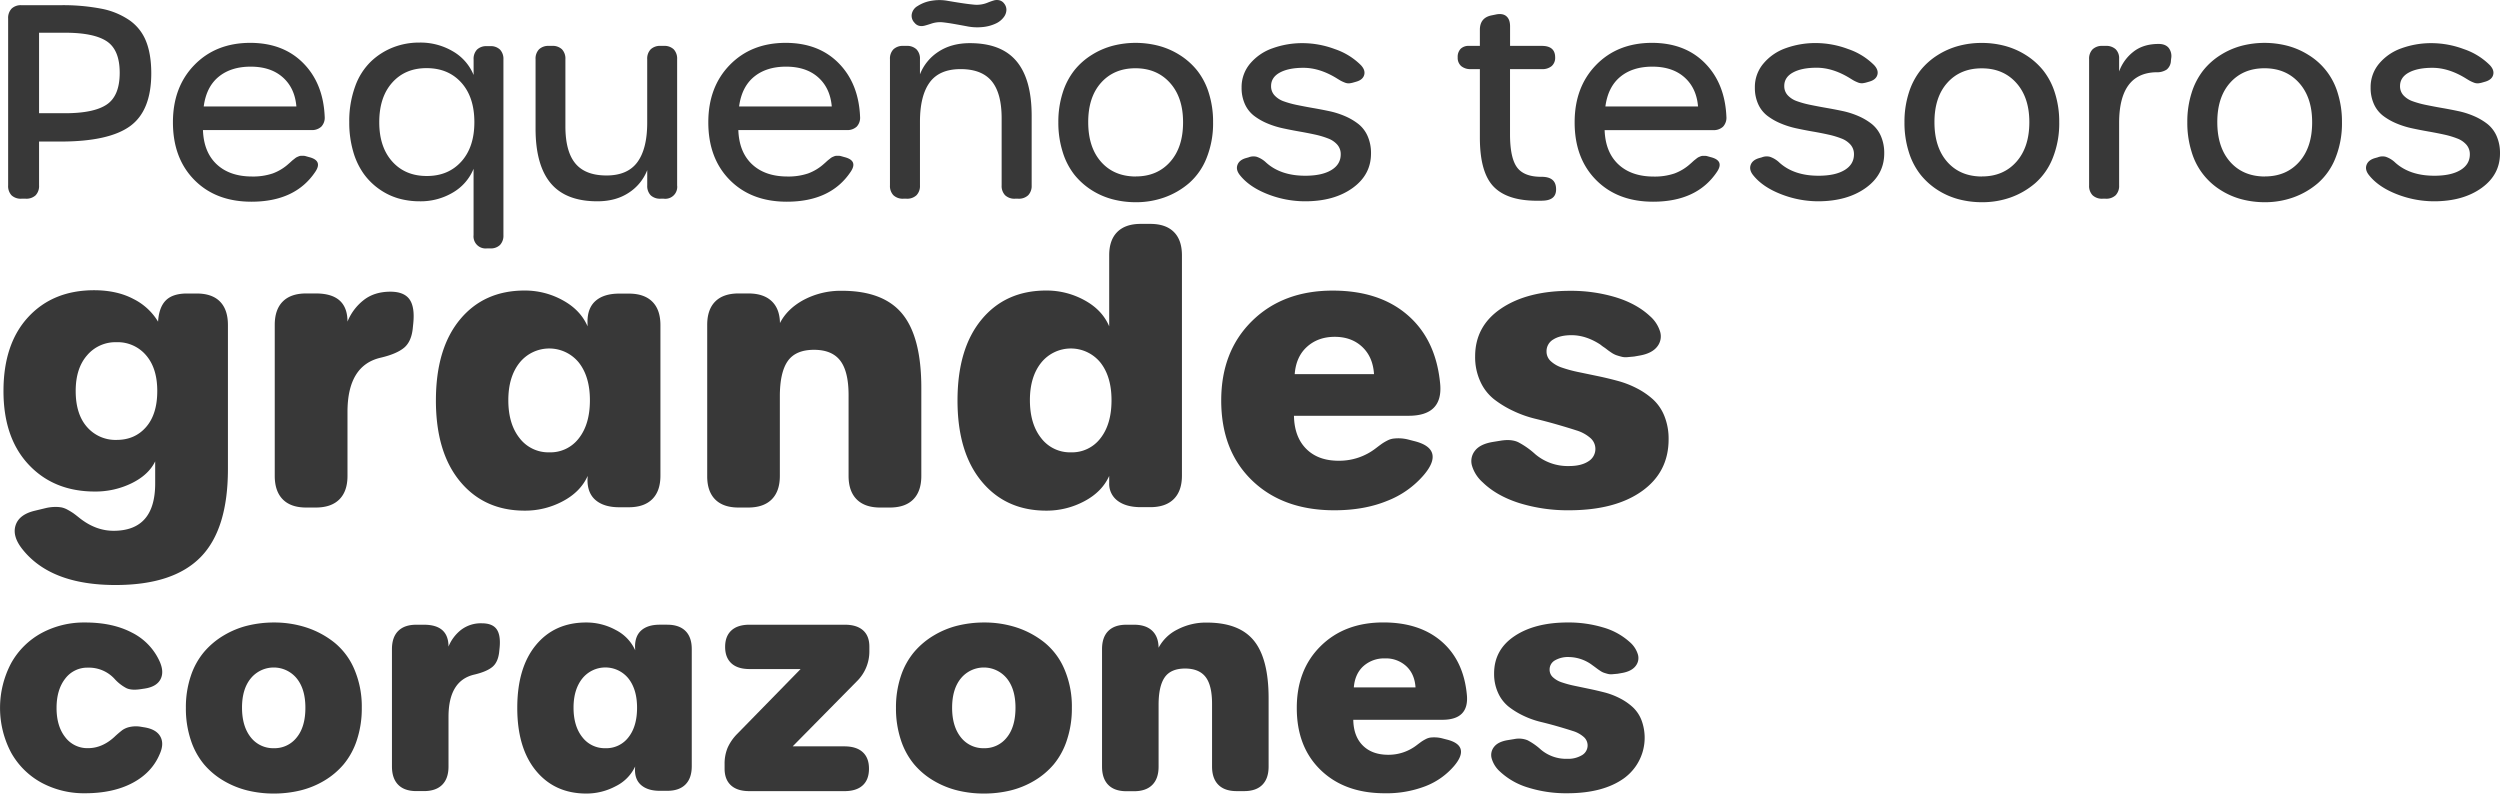
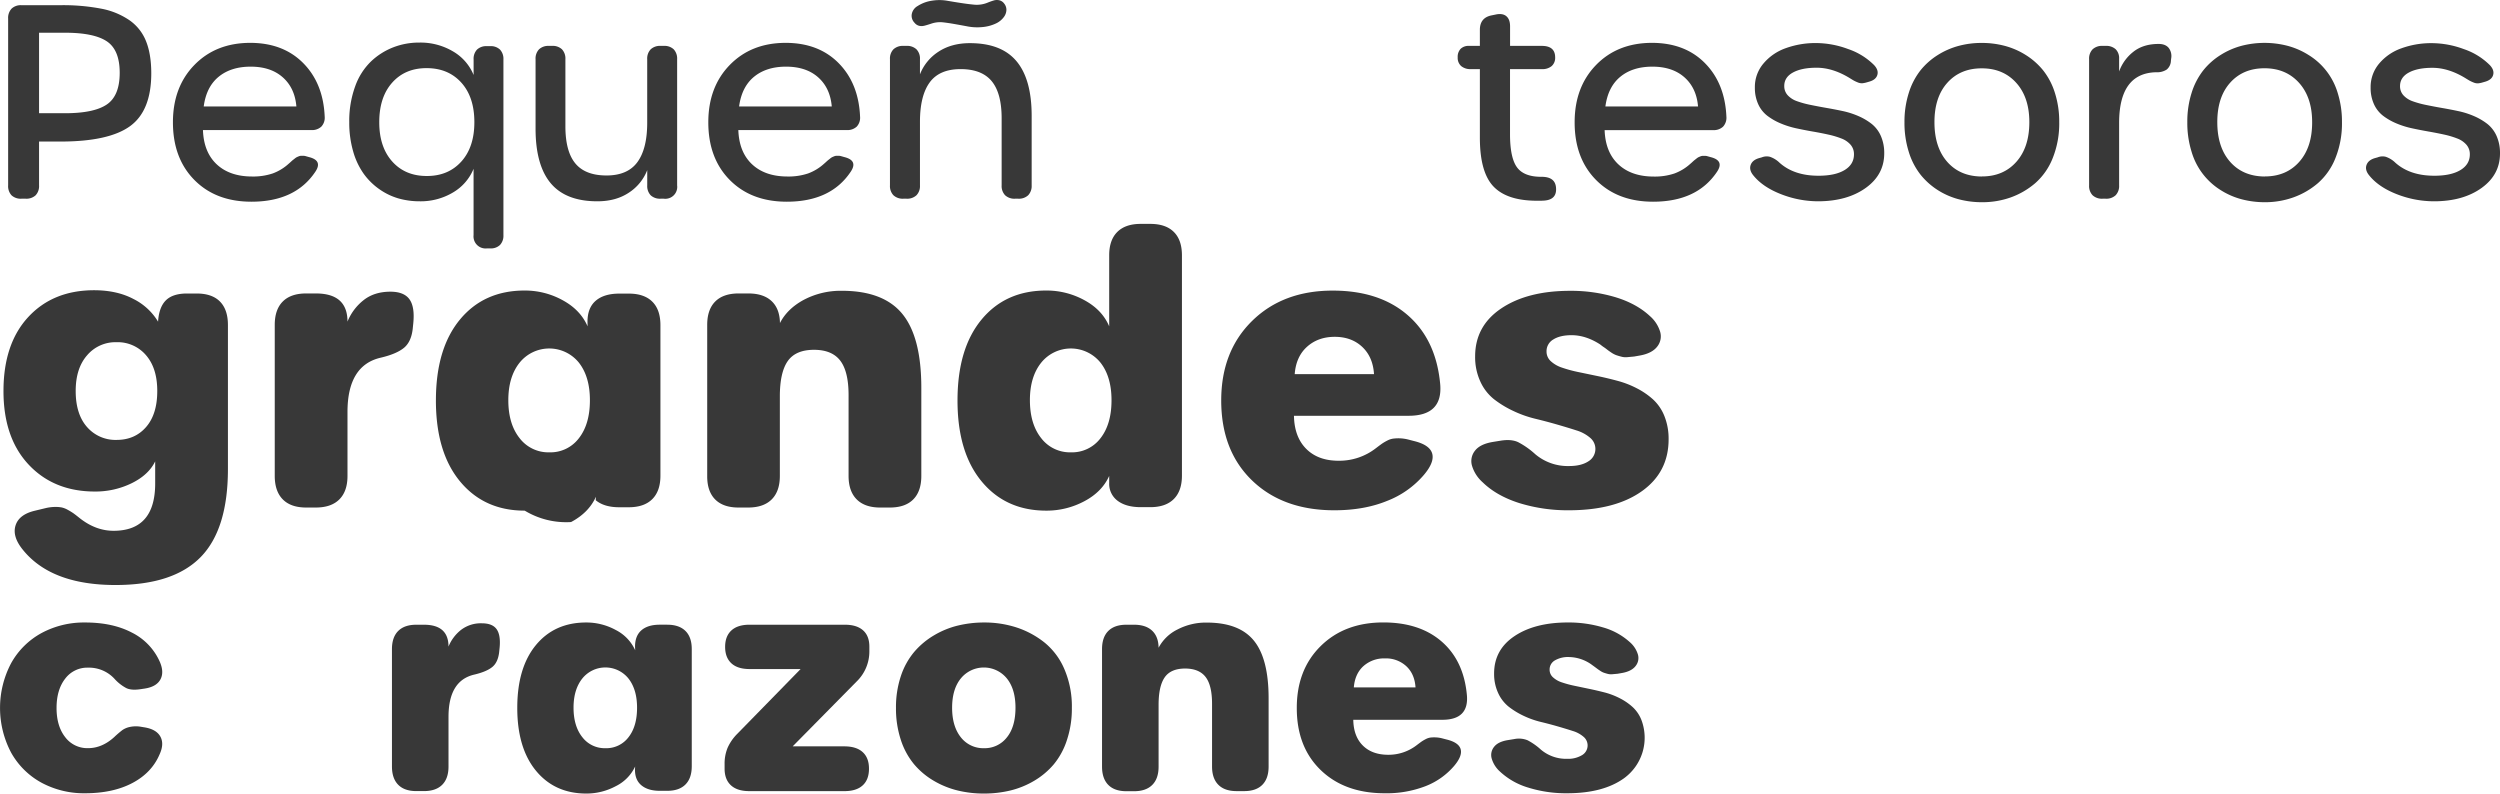
<svg xmlns="http://www.w3.org/2000/svg" viewBox="0 0 1357.45 430.88">
  <defs>
    <style>.cls-1{fill:#383838;}</style>
  </defs>
  <g id="Capa_2" data-name="Capa 2">
    <g id="Capa_1-2" data-name="Capa 1">
      <path class="cls-1" d="M11.64,107.89a7.32,7.32,0,0,1-5.38-1.84,7.31,7.31,0,0,1-1.84-5.39V10.11A7.36,7.36,0,0,1,6.29,4.69a7.26,7.26,0,0,1,5.35-1.87H32.83A109.62,109.62,0,0,1,55.08,4.73,40.48,40.48,0,0,1,70.31,11a25.17,25.17,0,0,1,9,11.41q2.82,7.05,2.83,17.39,0,20.34-11.51,28.69T33,76.86H21.21v23.8a7.24,7.24,0,0,1-1.88,5.39A7.34,7.34,0,0,1,14,107.89Zm9.57-46.41h14.1Q51,61.48,58,56.73t7-17.21q0-12.41-7-17.08T35.31,17.77H21.21Z" />
      <path class="cls-1" d="M136.55,109.52q-19.34,0-31-11.8T93.9,66.37q0-19.13,11.66-31.1t30.28-12q17.92,0,28.81,11T176.3,63.32a7.07,7.07,0,0,1-1.81,5.42,7.33,7.33,0,0,1-5.42,1.88H110.2q.42,12,7.47,18.6t19.17,6.62a33.45,33.45,0,0,0,11.23-1.66,26.43,26.43,0,0,0,8.68-5.28c.18-.14.56-.47,1.13-1s.94-.85,1.13-1l1-.78a7.29,7.29,0,0,1,1.07-.75c.23-.11.59-.27,1.06-.46a4.36,4.36,0,0,1,1.24-.32c.35,0,.77,0,1.24,0a5,5,0,0,1,1.42.21l1.77.5q7.57,1.9,3.33,8.07Q160.29,109.51,136.55,109.52ZM110.62,57.8h50.31q-.85-10-7.37-15.8t-17.43-5.81q-10.69,0-17.4,5.49T110.62,57.8Z" />
      <path class="cls-1" d="M264.37,134.88a6.55,6.55,0,0,1-7.23-7.22v-36A26.48,26.48,0,0,1,246,104.49a34.18,34.18,0,0,1-18.17,4.81,42,42,0,0,1-11.44-1.55,34.88,34.88,0,0,1-10.38-5,35.68,35.68,0,0,1-8.5-8.36,39.37,39.37,0,0,1-5.74-12.15,55.93,55.93,0,0,1-2.13-15.91A54.7,54.7,0,0,1,192.81,47a35.22,35.22,0,0,1,8.61-13.61,37,37,0,0,1,12.08-7.68,38.67,38.67,0,0,1,14.17-2.59A34.62,34.62,0,0,1,246,27.93a26.31,26.31,0,0,1,11.16,12.79V32.29A7.25,7.25,0,0,1,259,26.94a7.24,7.24,0,0,1,5.35-1.88h1.77a7.2,7.2,0,0,1,5.38,1.88,7.32,7.32,0,0,1,1.85,5.35v95.37a7.3,7.3,0,0,1-1.85,5.34,7.16,7.16,0,0,1-5.38,1.88ZM231.85,95.56q11.55,0,18.63-7.83t7.09-21.36q0-13.68-7.12-21.54T231.56,37q-11.61,0-18.63,7.9t-7,21.5q0,13.45,7.08,21.33T231.85,95.56Z" />
      <path class="cls-1" d="M360.44,24.92a7.24,7.24,0,0,1,5.39,1.88,7.34,7.34,0,0,1,1.84,5.35v68.51a6.46,6.46,0,0,1-7.23,7.23h-1.77a7.36,7.36,0,0,1-5.35-1.84,7.24,7.24,0,0,1-1.88-5.39V92.37a25.69,25.69,0,0,1-10,12.26q-7.05,4.68-17.11,4.67-17.08,0-25.3-9.81T290.8,69.84V32.15a7.23,7.23,0,0,1,1.87-5.35A7.25,7.25,0,0,1,298,24.92h1.77a7.22,7.22,0,0,1,5.39,1.88A7.3,7.3,0,0,1,307,32.15V68.57q0,13.67,5.42,20.19t16.9,6.52q11.48,0,16.79-7.27t5.31-21.36V32.15a7.24,7.24,0,0,1,1.88-5.35,7.25,7.25,0,0,1,5.35-1.88Z" />
      <path class="cls-1" d="M427.25,109.52q-19.33,0-31-11.8T384.6,66.37q0-19.13,11.66-31.1t30.29-12q17.93,0,28.8,11T467,63.32a7.1,7.1,0,0,1-1.8,5.42,7.36,7.36,0,0,1-5.42,1.88H400.9q.42,12,7.47,18.6t19.17,6.62a33.45,33.45,0,0,0,11.23-1.66,26.43,26.43,0,0,0,8.68-5.28c.18-.14.56-.47,1.13-1s.94-.85,1.13-1l1-.78a6.82,6.82,0,0,1,1.06-.75c.23-.11.59-.27,1.06-.46a4.36,4.36,0,0,1,1.24-.32c.36,0,.77,0,1.24,0a5,5,0,0,1,1.42.21l1.77.5q7.58,1.9,3.33,8.07Q451,109.51,427.25,109.52ZM401.32,57.8h50.31q-.86-10-7.37-15.8t-17.43-5.81q-10.69,0-17.39,5.49T401.32,57.8Z" />
      <path class="cls-1" d="M526.66,23.43q17.07,0,25.29,9.82t8.22,29.65v37.76a7.24,7.24,0,0,1-1.88,5.35,7.35,7.35,0,0,1-5.42,1.88h-1.7a7.35,7.35,0,0,1-5.42-1.88,7.24,7.24,0,0,1-1.88-5.35V64.24q0-13.66-5.42-20.19t-16.89-6.52q-11.49,0-16.76,7.23t-5.28,21.33v34.57a7.19,7.19,0,0,1-1.88,5.35,7.35,7.35,0,0,1-5.42,1.88h-1.7A7.35,7.35,0,0,1,485.1,106a7.23,7.23,0,0,1-1.87-5.35V32.15a7.23,7.23,0,0,1,1.87-5.35,7.35,7.35,0,0,1,5.42-1.88h1.7a7.35,7.35,0,0,1,5.42,1.88,7.19,7.19,0,0,1,1.88,5.35v8.22a25.77,25.77,0,0,1,10-12.26Q516.6,23.43,526.66,23.43ZM505.54,12.88c-1.7.56-3,.94-3.82,1.13a6,6,0,0,1-2.66,0,4.7,4.7,0,0,1-2.51-1.67,5.39,5.39,0,0,1-1.49-4.6,6.36,6.36,0,0,1,3.19-4.47,19.66,19.66,0,0,1,7.83-2.9,24.75,24.75,0,0,1,8,0c2.45.42,5.05.85,7.79,1.27s5.21.73,7.4.92a15.35,15.35,0,0,0,6.84-1.06A35.15,35.15,0,0,1,539.91.16a6,6,0,0,1,2.72,0,4.56,4.56,0,0,1,2.59,1.74,5.4,5.4,0,0,1,1.24,3.4,6.7,6.7,0,0,1-1.42,4,11.28,11.28,0,0,1-4.35,3.48,21.62,21.62,0,0,1-7.51,1.94,28.18,28.18,0,0,1-7.44-.31q-3.4-.64-7.23-1.32t-6.8-1A14.88,14.88,0,0,0,505.54,12.88Z" />
-       <path class="cls-1" d="M616.71,109.8a49.35,49.35,0,0,1-12.58-1.59,40.35,40.35,0,0,1-11.44-5,38.49,38.49,0,0,1-9.39-8.43A38,38,0,0,1,577,82.45a52.4,52.4,0,0,1-2.34-16.08A51.53,51.53,0,0,1,577,50.43a38,38,0,0,1,6.31-12.19,37.35,37.35,0,0,1,9.39-8.36,41.17,41.17,0,0,1,11.4-5,49.82,49.82,0,0,1,25.05,0,41.15,41.15,0,0,1,11.44,5A38.18,38.18,0,0,1,650,38.24a37.47,37.47,0,0,1,6.34,12.19,51.53,51.53,0,0,1,2.34,15.94,50.41,50.41,0,0,1-3.54,19.45,35.29,35.29,0,0,1-9.53,13.64,42.4,42.4,0,0,1-13.32,7.72A45.78,45.78,0,0,1,616.71,109.8Zm0-14q11.63,0,18.67-7.93t7-21.54q0-13.46-7.12-21.36t-18.74-7.9q-11.62,0-18.64,7.83t-7,21.43q0,13.68,7,21.57T616.71,95.84Z" />
-       <path class="cls-1" d="M708.74,109.3a55.59,55.59,0,0,1-20.58-3.93q-9.95-3.93-15-10.38c-1.47-1.89-1.88-3.7-1.24-5.45s2.16-3,4.57-3.69l1.48-.42a7.09,7.09,0,0,1,4.4-.29,13.88,13.88,0,0,1,5.17,3.19q7.93,7.1,21.18,7.09,9.08,0,14.17-3.08t5.1-8.54a7.75,7.75,0,0,0-1.84-5.21,12.41,12.41,0,0,0-5-3.4A47,47,0,0,0,714,73.06c-2.7-.59-5.53-1.14-8.51-1.66s-5.94-1.1-8.89-1.74A47.32,47.32,0,0,1,688.13,67,32.54,32.54,0,0,1,681,62.93a16.58,16.58,0,0,1-5-6.3,21.23,21.23,0,0,1-1.84-9.11,19.72,19.72,0,0,1,4.64-13A27.89,27.89,0,0,1,691,26.2a47.55,47.55,0,0,1,16.51-2.77,50.4,50.4,0,0,1,17.29,3.23,36.52,36.52,0,0,1,14.1,8.68q2.55,2.69,1.84,5.31c-.48,1.75-1.89,3-4.25,3.68l-1.49.43a11.88,11.88,0,0,1-2.52.5,5.74,5.74,0,0,1-2.48-.5,21.08,21.08,0,0,1-2-.92c-.42-.24-1.32-.78-2.69-1.63q-9-5.39-17.57-5.39-8.07,0-12.82,2.59t-4.75,7.33a7.24,7.24,0,0,0,1.84,5A12.29,12.29,0,0,0,697,55a51,51,0,0,0,7.22,2c2.72.56,5.58,1.11,8.58,1.63s6,1.09,9,1.73a45.32,45.32,0,0,1,8.57,2.73,32.86,32.86,0,0,1,7.22,4.25,17.13,17.13,0,0,1,5,6.56,22.67,22.67,0,0,1,1.84,9.45q0,11.55-10,18.74T708.74,109.3Z" />
      <path class="cls-1" d="M834.57,109q-16.29,0-23.66-7.76T803.54,74.8V37.53h-4.82a7.78,7.78,0,0,1-5.34-1.66,5.94,5.94,0,0,1-1.88-4.71,6.29,6.29,0,0,1,1.59-4.64,6.05,6.05,0,0,1,4.5-1.6h5.95V16.21q0-6.6,6.38-7.87L812,7.92q3.82-.86,5.88.85t2.06,5.52V24.92H837.2q7.21,0,7.22,6.24a5.94,5.94,0,0,1-1.88,4.71,7.78,7.78,0,0,1-5.34,1.66H819.91V72.89q0,12.83,3.82,18T837.05,96q7.16,0,7.8,5.52.78,6.74-6.1,7.37C837.81,109,836.42,109,834.57,109Z" />
      <path class="cls-1" d="M897.63,109.52q-19.33,0-31-11.8T855,66.37q0-19.13,11.65-31.1t30.29-12q17.93,0,28.8,11t11.66,29.08a7.11,7.11,0,0,1-1.81,5.42,7.35,7.35,0,0,1-5.42,1.88H871.28q.42,12,7.47,18.6t19.17,6.62a33.45,33.45,0,0,0,11.23-1.66,26.43,26.43,0,0,0,8.68-5.28c.18-.14.56-.47,1.13-1s.94-.85,1.13-1l1-.78a7.29,7.29,0,0,1,1.07-.75c.23-.11.59-.27,1.06-.46a4.28,4.28,0,0,1,1.24-.32c.35,0,.77,0,1.24,0a5,5,0,0,1,1.42.21l1.77.5q7.57,1.9,3.33,8.07Q921.37,109.51,897.63,109.52ZM871.7,57.8H922q-.84-10-7.36-15.8t-17.43-5.81q-10.71,0-17.4,5.49T871.7,57.8Z" />
      <path class="cls-1" d="M987.47,109.3a55.55,55.55,0,0,1-20.58-3.93q-10-3.93-15.06-10.38c-1.46-1.89-1.87-3.7-1.24-5.45s2.16-3,4.57-3.69l1.49-.42a7.05,7.05,0,0,1,4.39-.29,13.82,13.82,0,0,1,5.18,3.19q7.92,7.1,21.18,7.09,9.08,0,14.17-3.08t5.1-8.54a7.75,7.75,0,0,0-1.84-5.21,12.41,12.41,0,0,0-5-3.4,46.77,46.77,0,0,0-7.16-2.13q-4-.89-8.5-1.66c-3-.52-5.94-1.1-8.89-1.74A47.42,47.42,0,0,1,966.85,67a32.69,32.69,0,0,1-7.15-4.08,16.48,16.48,0,0,1-5-6.3,21.23,21.23,0,0,1-1.84-9.11,19.67,19.67,0,0,1,4.64-13,27.89,27.89,0,0,1,12.15-8.36,47.51,47.51,0,0,1,16.51-2.77,50.3,50.3,0,0,1,17.28,3.23,36.37,36.37,0,0,1,14.1,8.68c1.7,1.79,2.32,3.56,1.84,5.31s-1.89,3-4.25,3.68l-1.48.43a12,12,0,0,1-2.52.5,5.74,5.74,0,0,1-2.48-.5,21.08,21.08,0,0,1-2-.92c-.42-.24-1.32-.78-2.69-1.63q-9-5.39-17.57-5.39-8.08,0-12.83,2.59t-4.74,7.33a7.24,7.24,0,0,0,1.84,5,12.32,12.32,0,0,0,5,3.23,51.19,51.19,0,0,0,7.23,2c2.72.56,5.57,1.11,8.57,1.63s6,1.09,9,1.73a44.86,44.86,0,0,1,8.57,2.73,32.7,32.7,0,0,1,7.23,4.25,17.23,17.23,0,0,1,5,6.56,22.83,22.83,0,0,1,1.84,9.45q0,11.55-10,18.74T987.47,109.3Z" />
      <path class="cls-1" d="M1076.18,109.8a49.35,49.35,0,0,1-12.58-1.59,40.35,40.35,0,0,1-11.44-5,38.49,38.49,0,0,1-9.39-8.43,38,38,0,0,1-6.34-12.3,52.4,52.4,0,0,1-2.34-16.08,51.53,51.53,0,0,1,2.34-15.94,38.21,38.21,0,0,1,6.3-12.19,37.69,37.69,0,0,1,9.39-8.36,41.36,41.36,0,0,1,11.41-5,48.07,48.07,0,0,1,12.5-1.6,48.57,48.57,0,0,1,12.55,1.6,41.28,41.28,0,0,1,11.44,5,38.18,38.18,0,0,1,9.42,8.36,37.67,37.67,0,0,1,6.34,12.19,51.53,51.53,0,0,1,2.34,15.94,50.41,50.41,0,0,1-3.54,19.45,35.4,35.4,0,0,1-9.53,13.64,42.4,42.4,0,0,1-13.32,7.72A45.83,45.83,0,0,1,1076.18,109.8Zm0-14q11.61,0,18.66-7.93t7.05-21.54q0-13.46-7.12-21.36T1076,37.11q-11.61,0-18.63,7.83t-7,21.43q0,13.68,7,21.57T1076.18,95.84Z" />
      <path class="cls-1" d="M1172.11,23.86q3.67,0,5.45,2.16a7.28,7.28,0,0,1,1.35,5.7l-.14,1.14a6.47,6.47,0,0,1-2.27,4.89,9.47,9.47,0,0,1-5.74,1.48q-20.12.44-20.12,27.56v33.87a7.24,7.24,0,0,1-1.88,5.35,7.35,7.35,0,0,1-5.42,1.88h-1.7a7.35,7.35,0,0,1-5.42-1.88,7.24,7.24,0,0,1-1.88-5.35V32.15a7.24,7.24,0,0,1,1.88-5.35,7.35,7.35,0,0,1,5.42-1.88h1.7a7.49,7.49,0,0,1,5.42,1.81,6.8,6.8,0,0,1,1.88,5.14v6.94a23.71,23.71,0,0,1,7.65-10.63Q1163.68,23.86,1172.11,23.86Z" />
      <path class="cls-1" d="M1229.78,109.8a49.35,49.35,0,0,1-12.58-1.59,40.47,40.47,0,0,1-11.44-5A36.62,36.62,0,0,1,1190,82.45a52.41,52.41,0,0,1-2.33-16.08A51.54,51.54,0,0,1,1190,50.43a38,38,0,0,1,6.31-12.19,37.35,37.35,0,0,1,9.39-8.36,41.17,41.17,0,0,1,11.4-5,49.82,49.82,0,0,1,25,0,41.15,41.15,0,0,1,11.44,5,36.31,36.31,0,0,1,15.77,20.55,51.84,51.84,0,0,1,2.33,15.94,50.41,50.41,0,0,1-3.54,19.45,35.29,35.29,0,0,1-9.53,13.64,42.4,42.4,0,0,1-13.32,7.72A45.78,45.78,0,0,1,1229.78,109.8Zm0-14q11.63,0,18.67-7.93t7-21.54q0-13.46-7.12-21.36t-18.74-7.9q-11.62,0-18.64,7.83t-7,21.43q0,13.68,7,21.57T1229.78,95.84Z" />
      <path class="cls-1" d="M1321.82,109.3a55.6,55.6,0,0,1-20.59-3.93q-9.95-3.93-15-10.38c-1.47-1.89-1.88-3.7-1.24-5.45s2.16-3,4.57-3.69l1.49-.42a7,7,0,0,1,4.39-.29,13.8,13.8,0,0,1,5.17,3.19q7.93,7.1,21.18,7.09,9.08,0,14.18-3.08t5.1-8.54a7.76,7.76,0,0,0-1.85-5.21,12.34,12.34,0,0,0-5-3.4,47,47,0,0,0-7.15-2.13c-2.69-.59-5.53-1.14-8.5-1.66s-5.94-1.1-8.9-1.74A47.32,47.32,0,0,1,1301.2,67a32.77,32.77,0,0,1-7.16-4.08,16.58,16.58,0,0,1-5-6.3,21.23,21.23,0,0,1-1.84-9.11,19.72,19.72,0,0,1,4.64-13A27.89,27.89,0,0,1,1304,26.2a47.55,47.55,0,0,1,16.51-2.77,50.4,50.4,0,0,1,17.29,3.23,36.52,36.52,0,0,1,14.1,8.68q2.55,2.69,1.84,5.31t-4.25,3.68l-1.49.43a11.88,11.88,0,0,1-2.52.5,5.7,5.7,0,0,1-2.47-.5,19,19,0,0,1-2-.92c-.43-.24-1.33-.78-2.7-1.63q-9-5.39-17.57-5.39-8.07,0-12.82,2.59t-4.75,7.33a7.24,7.24,0,0,0,1.84,5,12.36,12.36,0,0,0,5,3.23,50.82,50.82,0,0,0,7.23,2c2.71.56,5.57,1.11,8.57,1.63s6,1.09,9,1.73a45.09,45.09,0,0,1,8.57,2.73,33.17,33.17,0,0,1,7.23,4.25,17.21,17.21,0,0,1,5,6.56,22.67,22.67,0,0,1,1.84,9.45q0,11.55-10,18.74T1321.82,109.3Z" />
      <path class="cls-1" d="M106.79,159.37q8.34,0,12.65,4.37t4.32,12.7v78.2q0,32.75-14.84,47.88T62.73,317.65q-35,0-50.41-19.25-5.76-7.14-3.87-13.1t10.52-8l5.75-1.39a24.2,24.2,0,0,1,4.82-.65,18.94,18.94,0,0,1,3.82.25,11.81,11.81,0,0,1,3.47,1.34,34.86,34.86,0,0,1,3.08,1.88c.79.57,1.88,1.41,3.27,2.53q8.73,6.94,18.46,6.95,22.62,0,22.62-25.7v-12q-3.57,7.35-12.75,11.86a44.67,44.67,0,0,1-20,4.52q-22.23,0-35.93-14.59t-13.69-40q0-25.61,13.44-40.14T51,157.59q12.51,0,21.48,4.76a32.47,32.47,0,0,1,13.35,12.31q.5-7.84,4.22-11.56t11.46-3.73ZM63.33,238.86q9.92,0,16-7t6.06-19.6q0-12.4-6.16-19.45a20.19,20.19,0,0,0-16-7,20.19,20.19,0,0,0-15.93,7.1q-6.21,7.09-6.2,19.4,0,12.6,6.2,19.6A20.44,20.44,0,0,0,63.33,238.86Z" />
      <path class="cls-1" d="M212,158.38c4.89,0,8.34,1.38,10.32,4.12s2.68,7.1,2.08,13.05l-.29,2.88q-.79,7.24-4.87,10.52t-12.5,5.26q-18.06,4.15-18.06,29.47v34.73q0,8.34-4.42,12.75t-12.75,4.42h-5.26q-8.34,0-12.7-4.42t-4.37-12.75v-82q0-8.33,4.37-12.7t12.7-4.37h5.26q17.17,0,17.17,15.29a28.24,28.24,0,0,1,8.63-11.56Q203.15,158.38,212,158.38Z" />
-       <path class="cls-1" d="M284.92,277.27q-22,0-35.13-15.88t-13.1-44q0-28.08,13.05-43.87t35.18-15.77a42.45,42.45,0,0,1,20.59,5.26q9.67,5.25,13.54,14.19L319,175q-.09-7.74,4.42-11.66t12.85-3.92h5.16q8.34,0,12.75,4.37t4.42,12.7v81.77q0,8.34-4.42,12.75t-12.75,4.42h-5.16q-8.24,0-12.8-3.82T319,260.3l.1-1.89q-3.87,8.64-13.49,13.74A43.35,43.35,0,0,1,284.92,277.27Zm13.39-31.66a19.35,19.35,0,0,0,16-7.64q6-7.65,6-20.64,0-12.81-6-20.44a20.68,20.68,0,0,0-32.15,0q-6.15,7.69-6.15,20.4,0,12.9,6.1,20.59A19.67,19.67,0,0,0,298.31,245.61Z" />
+       <path class="cls-1" d="M284.92,277.27q-22,0-35.13-15.88t-13.1-44q0-28.08,13.05-43.87t35.18-15.77a42.45,42.45,0,0,1,20.59,5.26q9.67,5.25,13.54,14.19L319,175q-.09-7.74,4.42-11.66t12.85-3.92h5.16q8.34,0,12.75,4.37t4.42,12.7v81.77q0,8.34-4.42,12.75t-12.75,4.42h-5.16q-8.24,0-12.8-3.82l.1-1.89q-3.87,8.64-13.49,13.74A43.35,43.35,0,0,1,284.92,277.27Zm13.39-31.66a19.35,19.35,0,0,0,16-7.64q6-7.65,6-20.64,0-12.81-6-20.44a20.68,20.68,0,0,0-32.15,0q-6.15,7.69-6.15,20.4,0,12.9,6.1,20.59A19.67,19.67,0,0,0,298.31,245.61Z" />
      <path class="cls-1" d="M457.09,157.89q22.62,0,32.9,12.6t10.27,40.09v47.83q0,8.34-4.37,12.75t-12.7,4.42h-5.26q-8.34,0-12.75-4.42t-4.42-12.75V214.55q0-12.81-4.51-18.71T442,189.94q-10,0-14.29,6.15t-4.27,19.25v43.07q0,8.34-4.42,12.75t-12.75,4.42H401q-8.34,0-12.7-4.42T384,258.41v-82q0-8.33,4.37-12.7t12.7-4.37h5.26q8.24,0,12.65,4.17t4.52,11.91q4-7.84,13.1-12.7A43,43,0,0,1,457.09,157.89Z" />
      <path class="cls-1" d="M568.13,277.27q-22,0-35.13-15.88t-13.09-44q0-28.08,13.05-43.87t35.17-15.77a42.64,42.64,0,0,1,20.7,5.26q9.67,5.25,13.44,14.19V138.63q0-8.32,4.42-12.7t12.75-4.36h5.16q8.34,0,12.75,4.36t4.42,12.7V258.21q0,8.34-4.42,12.75t-12.75,4.42h-5.16q-8,0-12.6-3.47a11.42,11.42,0,0,1-4.57-9.63v-3.87q-3.87,8.64-13.49,13.74A43.36,43.36,0,0,1,568.13,277.27Zm13.4-31.66a19.38,19.38,0,0,0,16-7.64q6-7.65,6-20.64,0-12.81-6-20.44a20.68,20.68,0,0,0-32.15,0q-6.17,7.69-6.16,20.4,0,12.9,6.11,20.59A19.65,19.65,0,0,0,581.53,245.61Z" />
      <path class="cls-1" d="M724.53,277.07q-27.88,0-44.66-16.18T663.1,217.43q0-26.7,16.77-43.17t43.77-16.47q25.4,0,40.78,13.39T782,208.59q1.49,17.17-17.17,17.17H702.6q.2,11.52,6.7,18T727,250.17a32.3,32.3,0,0,0,20-6.74c1.39-1.06,2.48-1.87,3.27-2.44a24.45,24.45,0,0,1,2.93-1.73,9.89,9.89,0,0,1,3.22-1.09A22.87,22.87,0,0,1,760,238a22.07,22.07,0,0,1,4.56.64l3.08.8q8.63,2.08,10,6.79t-4.52,11.66A49.91,49.91,0,0,1,753.11,272Q740.71,277.07,724.53,277.07Zm21.53-73.93q-.59-9.33-6.4-14.79t-14.93-5.46q-9,0-15,5.36T703,203.14Z" />
      <path class="cls-1" d="M852,277.07a89,89,0,0,1-27.09-3.92q-12.32-3.93-19.85-11.27A19.45,19.45,0,0,1,799.3,253a9,9,0,0,1,1.59-8.28c1.89-2.45,5.14-4,9.78-4.77l4.26-.69c3.77-.6,6.88-.33,9.33.79a43.9,43.9,0,0,1,9.33,6.55A27.29,27.29,0,0,0,852,253.05q6.54,0,10.42-2.53a7.85,7.85,0,0,0,1-12.8,20.41,20.41,0,0,0-7.39-4q-4.57-1.48-10.42-3.17t-12-3.18a61.24,61.24,0,0,1-12-4.27,55.27,55.27,0,0,1-10.42-6.35,25.86,25.86,0,0,1-7.39-9.57,31.61,31.61,0,0,1-2.83-13.65q0-16.57,14.24-26.1t37.36-9.52a84,84,0,0,1,24.61,3.47q11.42,3.48,18.66,10.22a18.32,18.32,0,0,1,5.61,8.63,8.88,8.88,0,0,1-1.64,8q-2.79,3.57-9.13,4.76l-3.38.6-3.82.35a9,9,0,0,1-3.22-.3c-1.13-.3-2.05-.58-2.78-.84a12.16,12.16,0,0,1-2.38-1.24c-.86-.57-1.57-1.06-2.13-1.49s-1.26-1-2.09-1.54-1.5-1.09-2-1.49Q861.08,182,853.34,182q-6.26,0-9.93,2.33a7.31,7.31,0,0,0-3.67,6.5,7,7,0,0,0,2.28,5.26,16.56,16.56,0,0,0,6.11,3.52,69.68,69.68,0,0,0,8.78,2.39l10.47,2.18q5.5,1.14,11,2.63a52,52,0,0,1,10.47,4.07,41.23,41.23,0,0,1,8.78,6.05,24.75,24.75,0,0,1,6.11,9,33,33,0,0,1,2.28,12.6q0,17.87-14.54,28.19T852,277.07Z" />
      <path class="cls-1" d="M46.22,430.72a48.61,48.61,0,0,1-23.57-5.67A41.78,41.78,0,0,1,6.1,408.77a51.94,51.94,0,0,1,0-48.77,41.69,41.69,0,0,1,16.55-16.32A48.63,48.63,0,0,1,46.22,338q15,0,25.46,5.52a32.33,32.33,0,0,1,14.9,15.4q2.7,5.85.57,9.91t-8.6,5.05l-2.08.31c-3.3.52-5.88.35-7.76-.5a23,23,0,0,1-6.44-5,18.84,18.84,0,0,0-14.43-6.17,15,15,0,0,0-12.46,6q-4.66,6-4.67,15.86t4.67,15.85a15,15,0,0,0,12.46,6q7.63,0,14.27-6.09a57.27,57.27,0,0,1,4.36-3.74,11.23,11.23,0,0,1,3.94-1.66,15.84,15.84,0,0,1,5.9-.16l1.85.31c4.43.67,7.38,2.34,8.88,5s1.36,5.91-.39,9.72q-4.25,10-14.77,15.55T46.22,430.72Z" />
-       <path class="cls-1" d="M148.61,430.88a59.81,59.81,0,0,1-14.19-1.66,48.07,48.07,0,0,1-13-5.29A41.5,41.5,0,0,1,110.76,415a40.07,40.07,0,0,1-7.17-13.19,54,54,0,0,1-2.66-17.44,53.12,53.12,0,0,1,2.66-17.29A39.68,39.68,0,0,1,110.8,354a42.58,42.58,0,0,1,10.73-9,47,47,0,0,1,13-5.33A60.42,60.42,0,0,1,148.77,338a56.45,56.45,0,0,1,17.67,2.74,48.63,48.63,0,0,1,15.16,8.18,37.54,37.54,0,0,1,10.84,14.59,51.52,51.52,0,0,1,4,20.87,54.32,54.32,0,0,1-2.66,17.44A39.91,39.91,0,0,1,186.61,415,41.6,41.6,0,0,1,176,423.93a47.29,47.29,0,0,1-13,5.29A61.16,61.16,0,0,1,148.61,430.88Zm-12.38-30.44a15.43,15.43,0,0,0,12.46,5.82,15.24,15.24,0,0,0,12.38-5.79q4.76-5.78,4.75-16.2,0-10.18-4.78-16a16.11,16.11,0,0,0-24.81,0q-4.83,5.82-4.82,16T136.23,400.44Z" />
      <path class="cls-1" d="M261.65,338.44c3.81,0,6.48,1.07,8,3.2s2.08,5.52,1.62,10.15l-.23,2.23q-.63,5.64-3.78,8.18t-9.73,4.09q-14,3.24-14,22.92v27q0,6.48-3.43,9.91t-9.92,3.43h-4.09q-6.48,0-9.87-3.43t-3.4-9.91V352.48q0-6.48,3.4-9.88t9.87-3.39h4.09q13.35,0,13.35,11.88a22.07,22.07,0,0,1,6.71-9A17.65,17.65,0,0,1,261.65,338.44Z" />
      <path class="cls-1" d="M318.37,430.88q-17.13,0-27.32-12.35t-10.18-34.18q0-21.84,10.14-34.11T318.37,338a33.13,33.13,0,0,1,16,4.09,22.91,22.91,0,0,1,10.53,11l-.08-1.78q-.07-6,3.44-9.06t10-3.05h4q6.48,0,9.92,3.39t3.43,9.88v63.58q0,6.48-3.43,9.92t-9.92,3.43h-4q-6.4,0-10-3t-3.47-8.76l.08-1.46a22.57,22.57,0,0,1-10.49,10.68A33.71,33.71,0,0,1,318.37,430.88Zm10.41-24.62a15.07,15.07,0,0,0,12.47-5.94q4.67-5.94,4.66-16.05,0-9.94-4.7-15.89a16.08,16.08,0,0,0-25,0q-4.79,6-4.79,15.86,0,10,4.75,16A15.28,15.28,0,0,0,328.78,406.26Z" />
      <path class="cls-1" d="M406.79,429.56q-6.48,0-9.91-3.16t-3.44-9V414.9a22.47,22.47,0,0,1,1.62-8.83,25.52,25.52,0,0,1,5.25-7.6l34.41-35.19H407q-6.48,0-9.87-3.12t-3.4-8.91q0-5.79,3.4-8.92t9.87-3.12h51.7q6.48,0,9.92,3.05t3.43,8.91v2.39a22.7,22.7,0,0,1-6.94,16.51L430.4,405.26h28.09q6.48,0,9.92,3.12t3.43,9q0,5.94-3.43,9.07t-9.92,3.12Z" />
      <path class="cls-1" d="M534.19,430.88a59.9,59.9,0,0,1-14.2-1.66,47.88,47.88,0,0,1-13-5.29A41.33,41.33,0,0,1,496.34,415a40.09,40.09,0,0,1-7.18-13.19,54.32,54.32,0,0,1-2.66-17.44,53.39,53.39,0,0,1,2.66-17.29A39.69,39.69,0,0,1,496.38,354a42.53,42.53,0,0,1,10.72-9,47.16,47.16,0,0,1,13-5.33A60.48,60.48,0,0,1,534.34,338,56.45,56.45,0,0,1,552,340.71a48.52,48.52,0,0,1,15.16,8.18A37.44,37.44,0,0,1,578,363.48a51.36,51.36,0,0,1,4,20.87,54,54,0,0,1-2.67,17.44A39.89,39.89,0,0,1,572.19,415a41.65,41.65,0,0,1-10.65,8.95,47.23,47.23,0,0,1-13,5.29A61.29,61.29,0,0,1,534.19,430.88ZM521.8,400.44a15.45,15.45,0,0,0,12.46,5.82,15.26,15.26,0,0,0,12.39-5.79q4.74-5.78,4.74-16.2,0-10.18-4.78-16a16.11,16.11,0,0,0-24.81,0q-4.81,5.82-4.82,16T521.8,400.44Z" />
      <path class="cls-1" d="M655.25,338.05q17.6,0,25.58,9.8t8,31.17v37.2q0,6.48-3.4,9.91t-9.88,3.43h-4.08q-6.5,0-9.92-3.43t-3.43-9.91V382.11q0-10-3.52-14.54T643.52,363q-7.78,0-11.11,4.79t-3.32,15v33.49q0,6.48-3.43,9.91t-9.91,3.43h-4.09q-6.49,0-9.88-3.43t-3.4-9.91V352.48q0-6.48,3.4-9.88t9.88-3.39h4.09q6.39,0,9.83,3.24t3.51,9.26a23.11,23.11,0,0,1,10.19-9.88A33.42,33.42,0,0,1,655.25,338.05Z" />
      <path class="cls-1" d="M751.86,430.72q-21.69,0-34.73-12.58t-13-33.79q0-20.76,13-33.57t34-12.81q19.76,0,31.72,10.42t13.65,29.09q1.15,13.35-13.35,13.35H734.8q.16,9,5.21,14t13.78,5a25,25,0,0,0,15.5-5.25c1.09-.82,1.93-1.45,2.55-1.89a21.52,21.52,0,0,1,2.28-1.35,8,8,0,0,1,2.5-.85,18.11,18.11,0,0,1,2.78-.11,17.18,17.18,0,0,1,3.55.5l2.39.62q6.72,1.62,7.76,5.28t-3.51,9.07a39,39,0,0,1-15.51,11A58.55,58.55,0,0,1,751.86,430.72Zm16.74-57.48q-.47-7.26-5-11.5A16.26,16.26,0,0,0,752,357.5a16.8,16.8,0,0,0-11.65,4.16q-4.64,4.17-5.25,11.58Z" />
      <path class="cls-1" d="M850.93,430.72a68.82,68.82,0,0,1-21.06-3.05,38.48,38.48,0,0,1-15.44-8.75A15.16,15.16,0,0,1,810,412a7,7,0,0,1,1.23-6.44c1.47-1.91,4-3.14,7.6-3.71l3.32-.54a12.65,12.65,0,0,1,7.25.62,34.22,34.22,0,0,1,7.26,5.09,21.17,21.17,0,0,0,14.27,5,14.62,14.62,0,0,0,8.1-2,6.1,6.1,0,0,0,.81-9.95,15.82,15.82,0,0,0-5.75-3.13q-3.54-1.15-8.1-2.47t-9.33-2.47a47.91,47.91,0,0,1-9.34-3.31,42.71,42.71,0,0,1-8.1-4.94,20.17,20.17,0,0,1-5.75-7.45,24.55,24.55,0,0,1-2.2-10.61q0-12.88,11.07-20.29t29-7.41a65.44,65.44,0,0,1,19.14,2.7A36.47,36.47,0,0,1,885,348.7a14.29,14.29,0,0,1,4.36,6.71,6.9,6.9,0,0,1-1.28,6.25c-1.44,1.85-3.8,3.09-7.1,3.71l-2.62.46-3,.27a7.08,7.08,0,0,1-2.51-.23q-1.3-.35-2.16-.66a8.9,8.9,0,0,1-1.85-1c-.67-.44-1.22-.82-1.66-1.16l-1.62-1.2c-.64-.46-1.17-.84-1.58-1.15a21.82,21.82,0,0,0-12-3.94,14.23,14.23,0,0,0-7.71,1.82,5.66,5.66,0,0,0-2.86,5.05,5.44,5.44,0,0,0,1.78,4.09A13,13,0,0,0,848,370.5a55.69,55.69,0,0,0,6.83,1.85l8.14,1.7c2.86.59,5.71,1.27,8.57,2a40.55,40.55,0,0,1,8.14,3.17,31.8,31.8,0,0,1,6.82,4.7,19.1,19.1,0,0,1,4.75,7,27.2,27.2,0,0,1-9.53,31.72Q870.37,430.73,850.93,430.72Z" />
    </g>
  </g>
</svg>